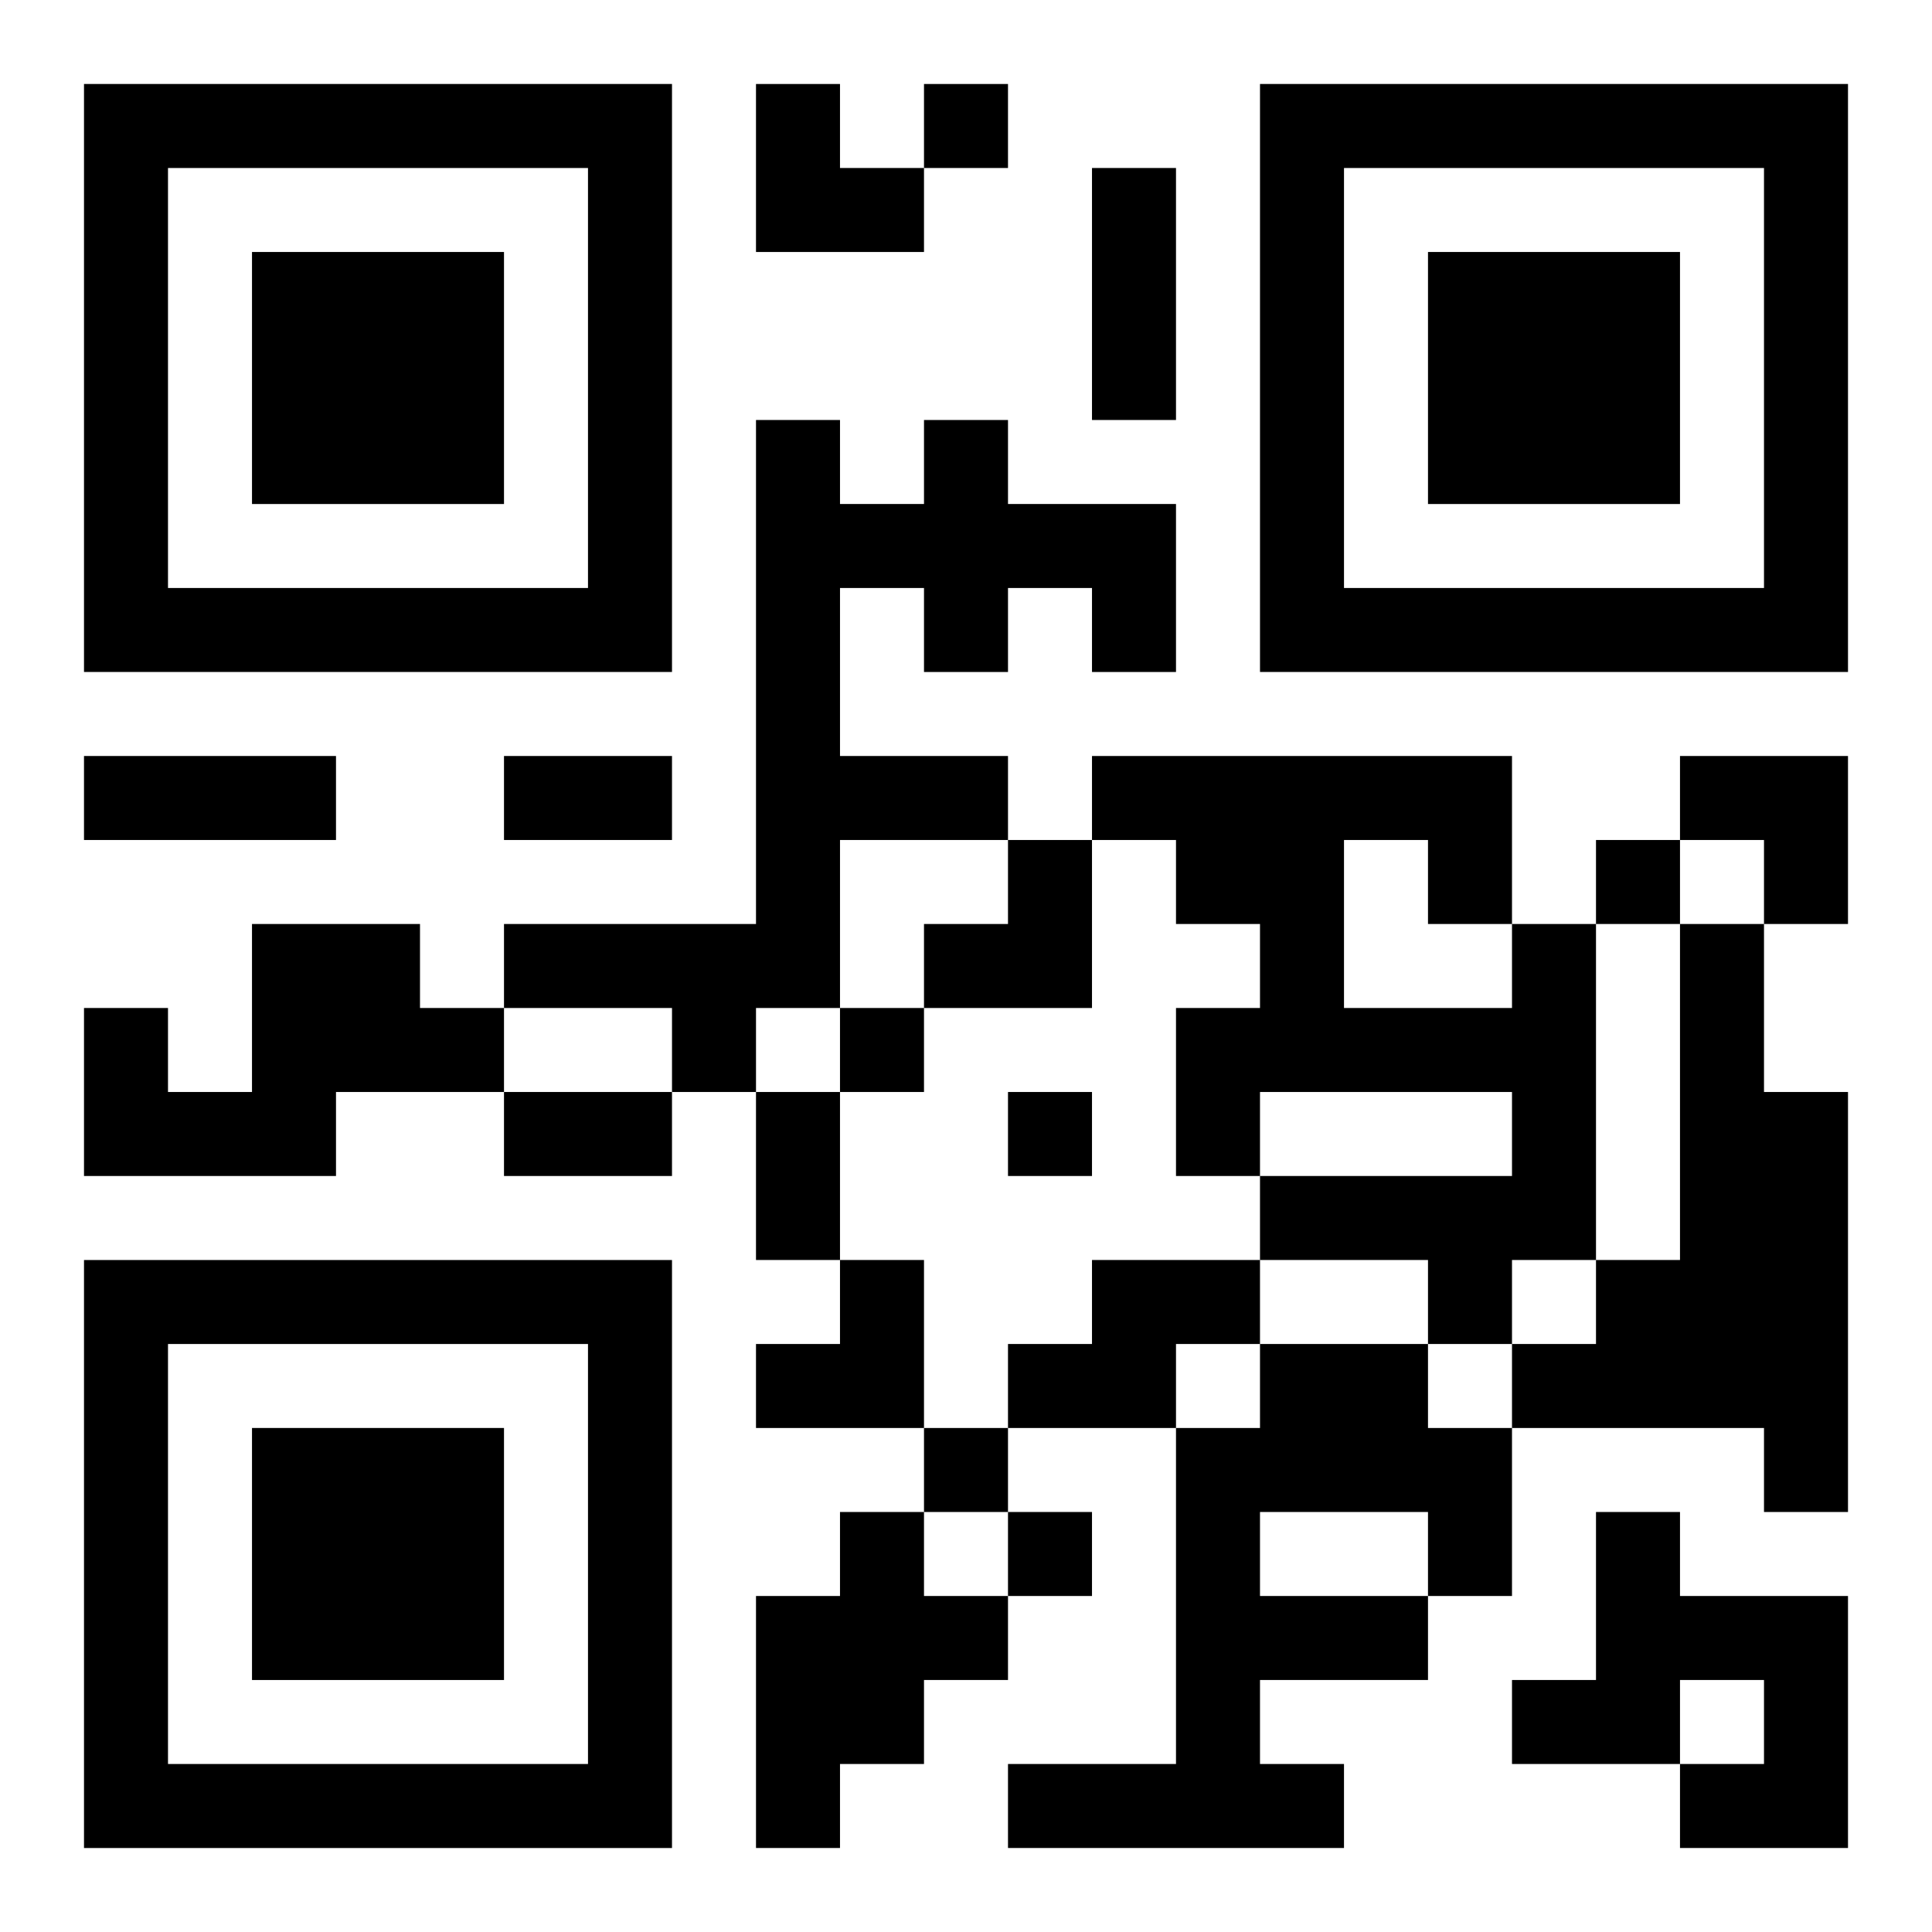
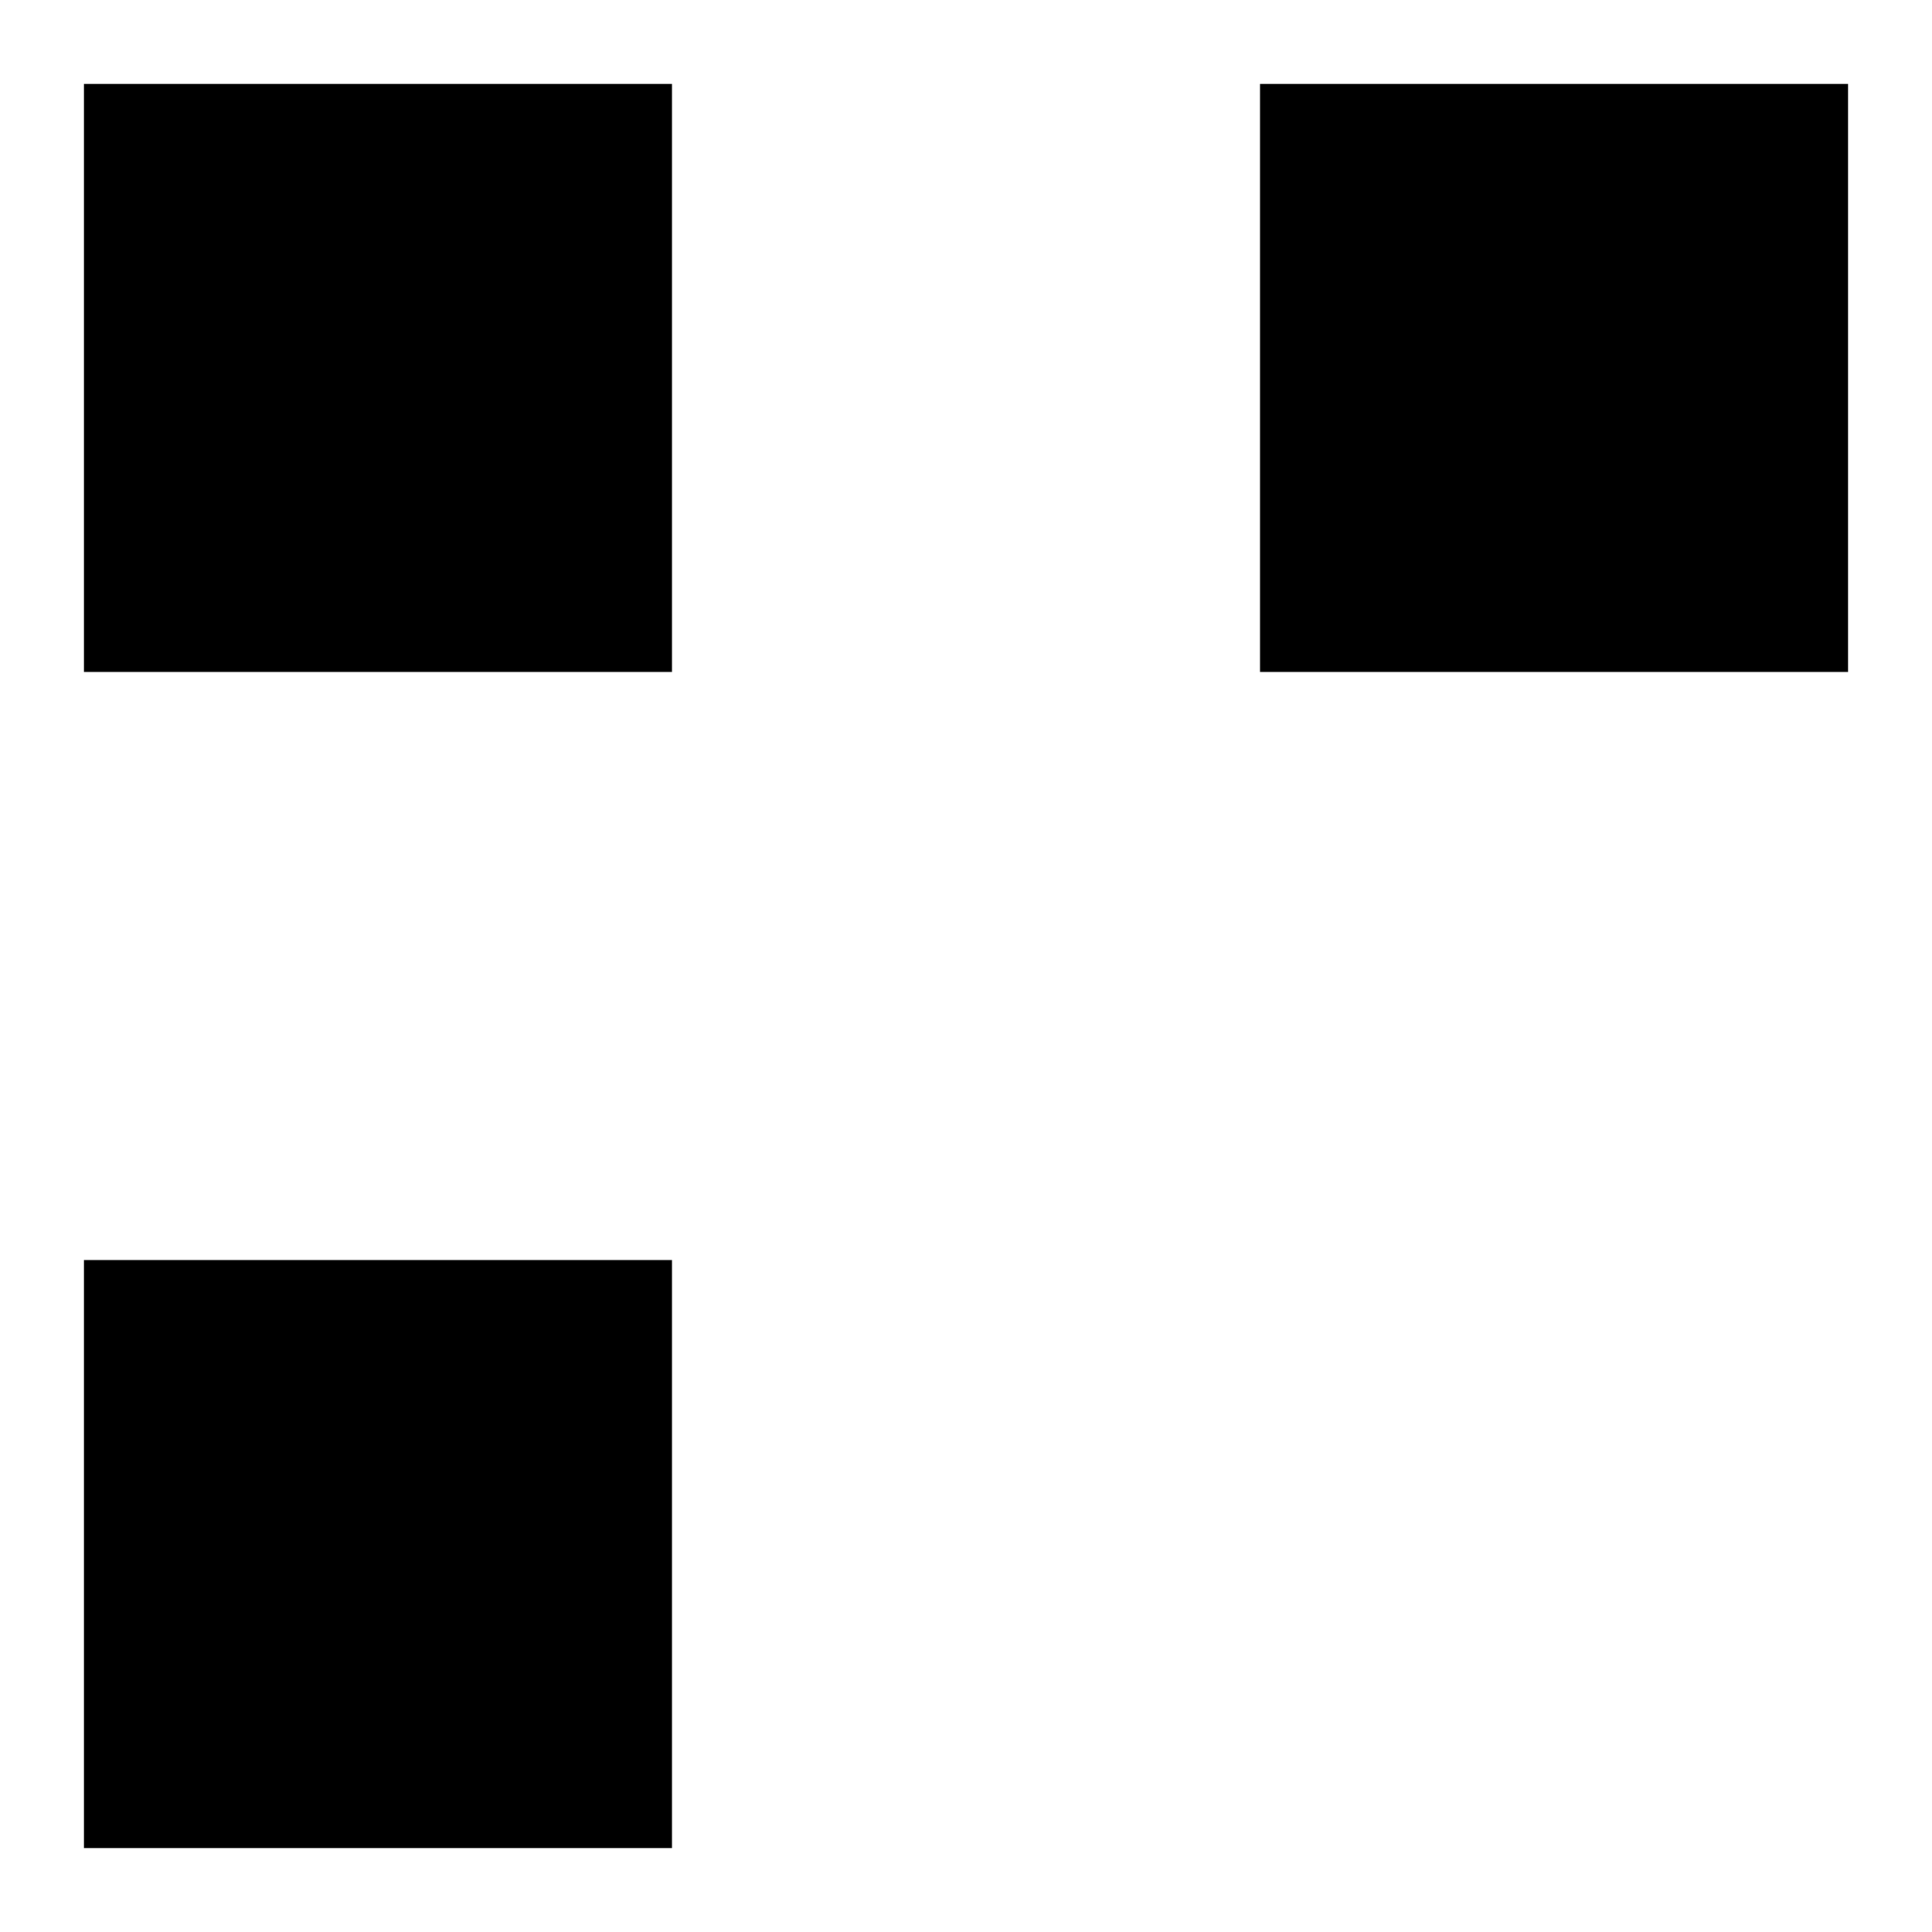
<svg xmlns="http://www.w3.org/2000/svg" xmlns:xlink="http://www.w3.org/1999/xlink" width="250" height="250" baseProfile="full" version="1.1" viewBox="-1 -1 23 23">
  <symbol id="a">
-     <path d="m0 7v7h7v-7h-7zm1 1h5v5h-5v-5zm1 1v3h3v-3h-3z" />
+     <path d="m0 7v7h7v-7h-7zm1 1h5h-5v-5zm1 1v3h3v-3h-3z" />
  </symbol>
  <use y="-7" xlink:href="#a" />
  <use y="7" xlink:href="#a" />
  <use x="14" y="-7" xlink:href="#a" />
-   <path d="m10 4h1v1h2v2h-1v-1h-1v1h-1v-1h-1v2h2v1h-2v2h-1v1h-1v-1h-2v-1h3v-6h1v1h1v-1m-8 6h2v1h1v1h-2v1h-3v-2h1v1h1v-2m15 0h1v4h-1v1h-1v-1h-2v-1h3v-1h-3v1h-1v-2h1v-1h-1v-1h-1v-1h5v2m-2-1v2h2v-1h-1v-1h-1m4 1h1v2h1v5h-1v-1h-3v-1h1v-1h1v-4m-7 4h2v1h-1v1h-2v-1h1v-1m2 1h2v1h1v2h-1v1h-2v1h1v1h-4v-1h2v-4h1v-1m0 2v1h2v-1h-2m-5 0h1v1h1v1h-1v1h-1v1h-1v-3h1v-1m9 0h1v1h2v3h-2v-1h1v-1h-1v1h-2v-1h1v-2m-8-17v1h1v-1h-1m8 9v1h1v-1h-1m-9 2v1h1v-1h-1m2 1v1h1v-1h-1m-1 4v1h1v-1h-1m1 1v1h1v-1h-1m1-16h1v3h-1v-3m-12 7h3v1h-3v-1m5 0h2v1h-2v-1m0 4h2v1h-2v-1m3 0h1v2h-1v-2m0-12h1v1h1v1h-2zm11 8h2v2h-1v-1h-1zm-9 1m1 0h1v2h-2v-1h1zm-3 5m1 0h1v2h-2v-1h1z" />
</svg>